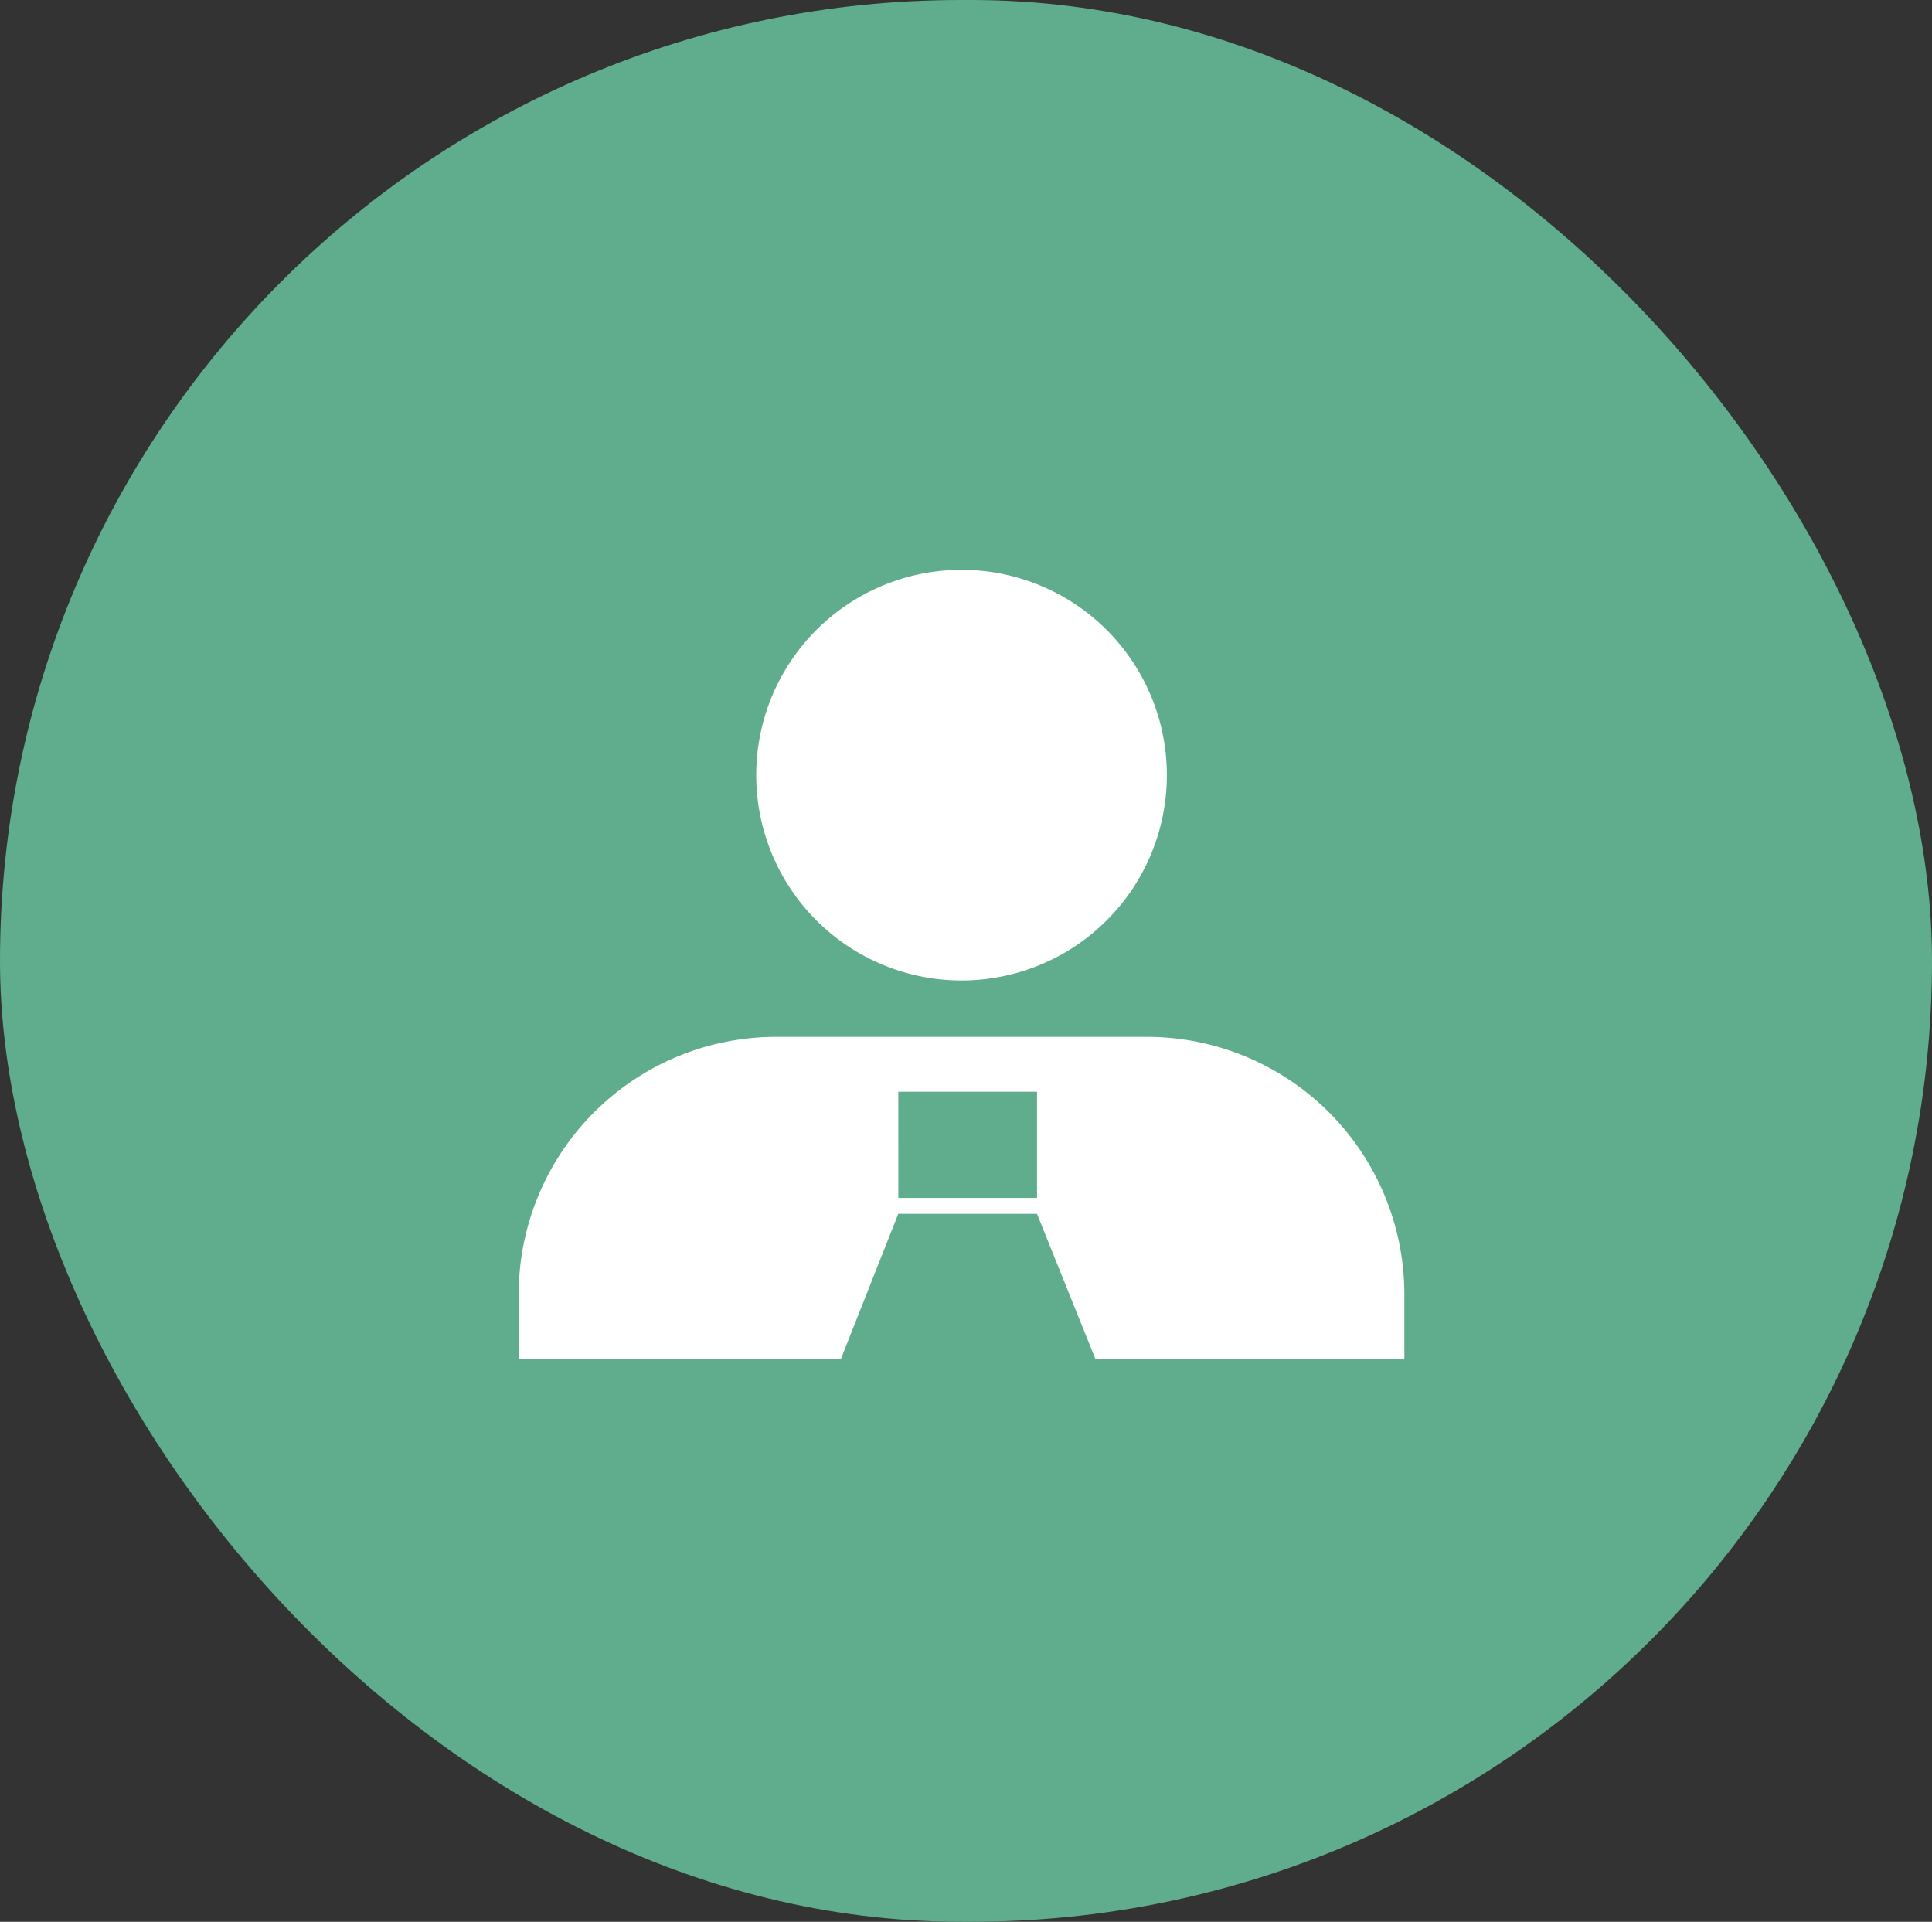
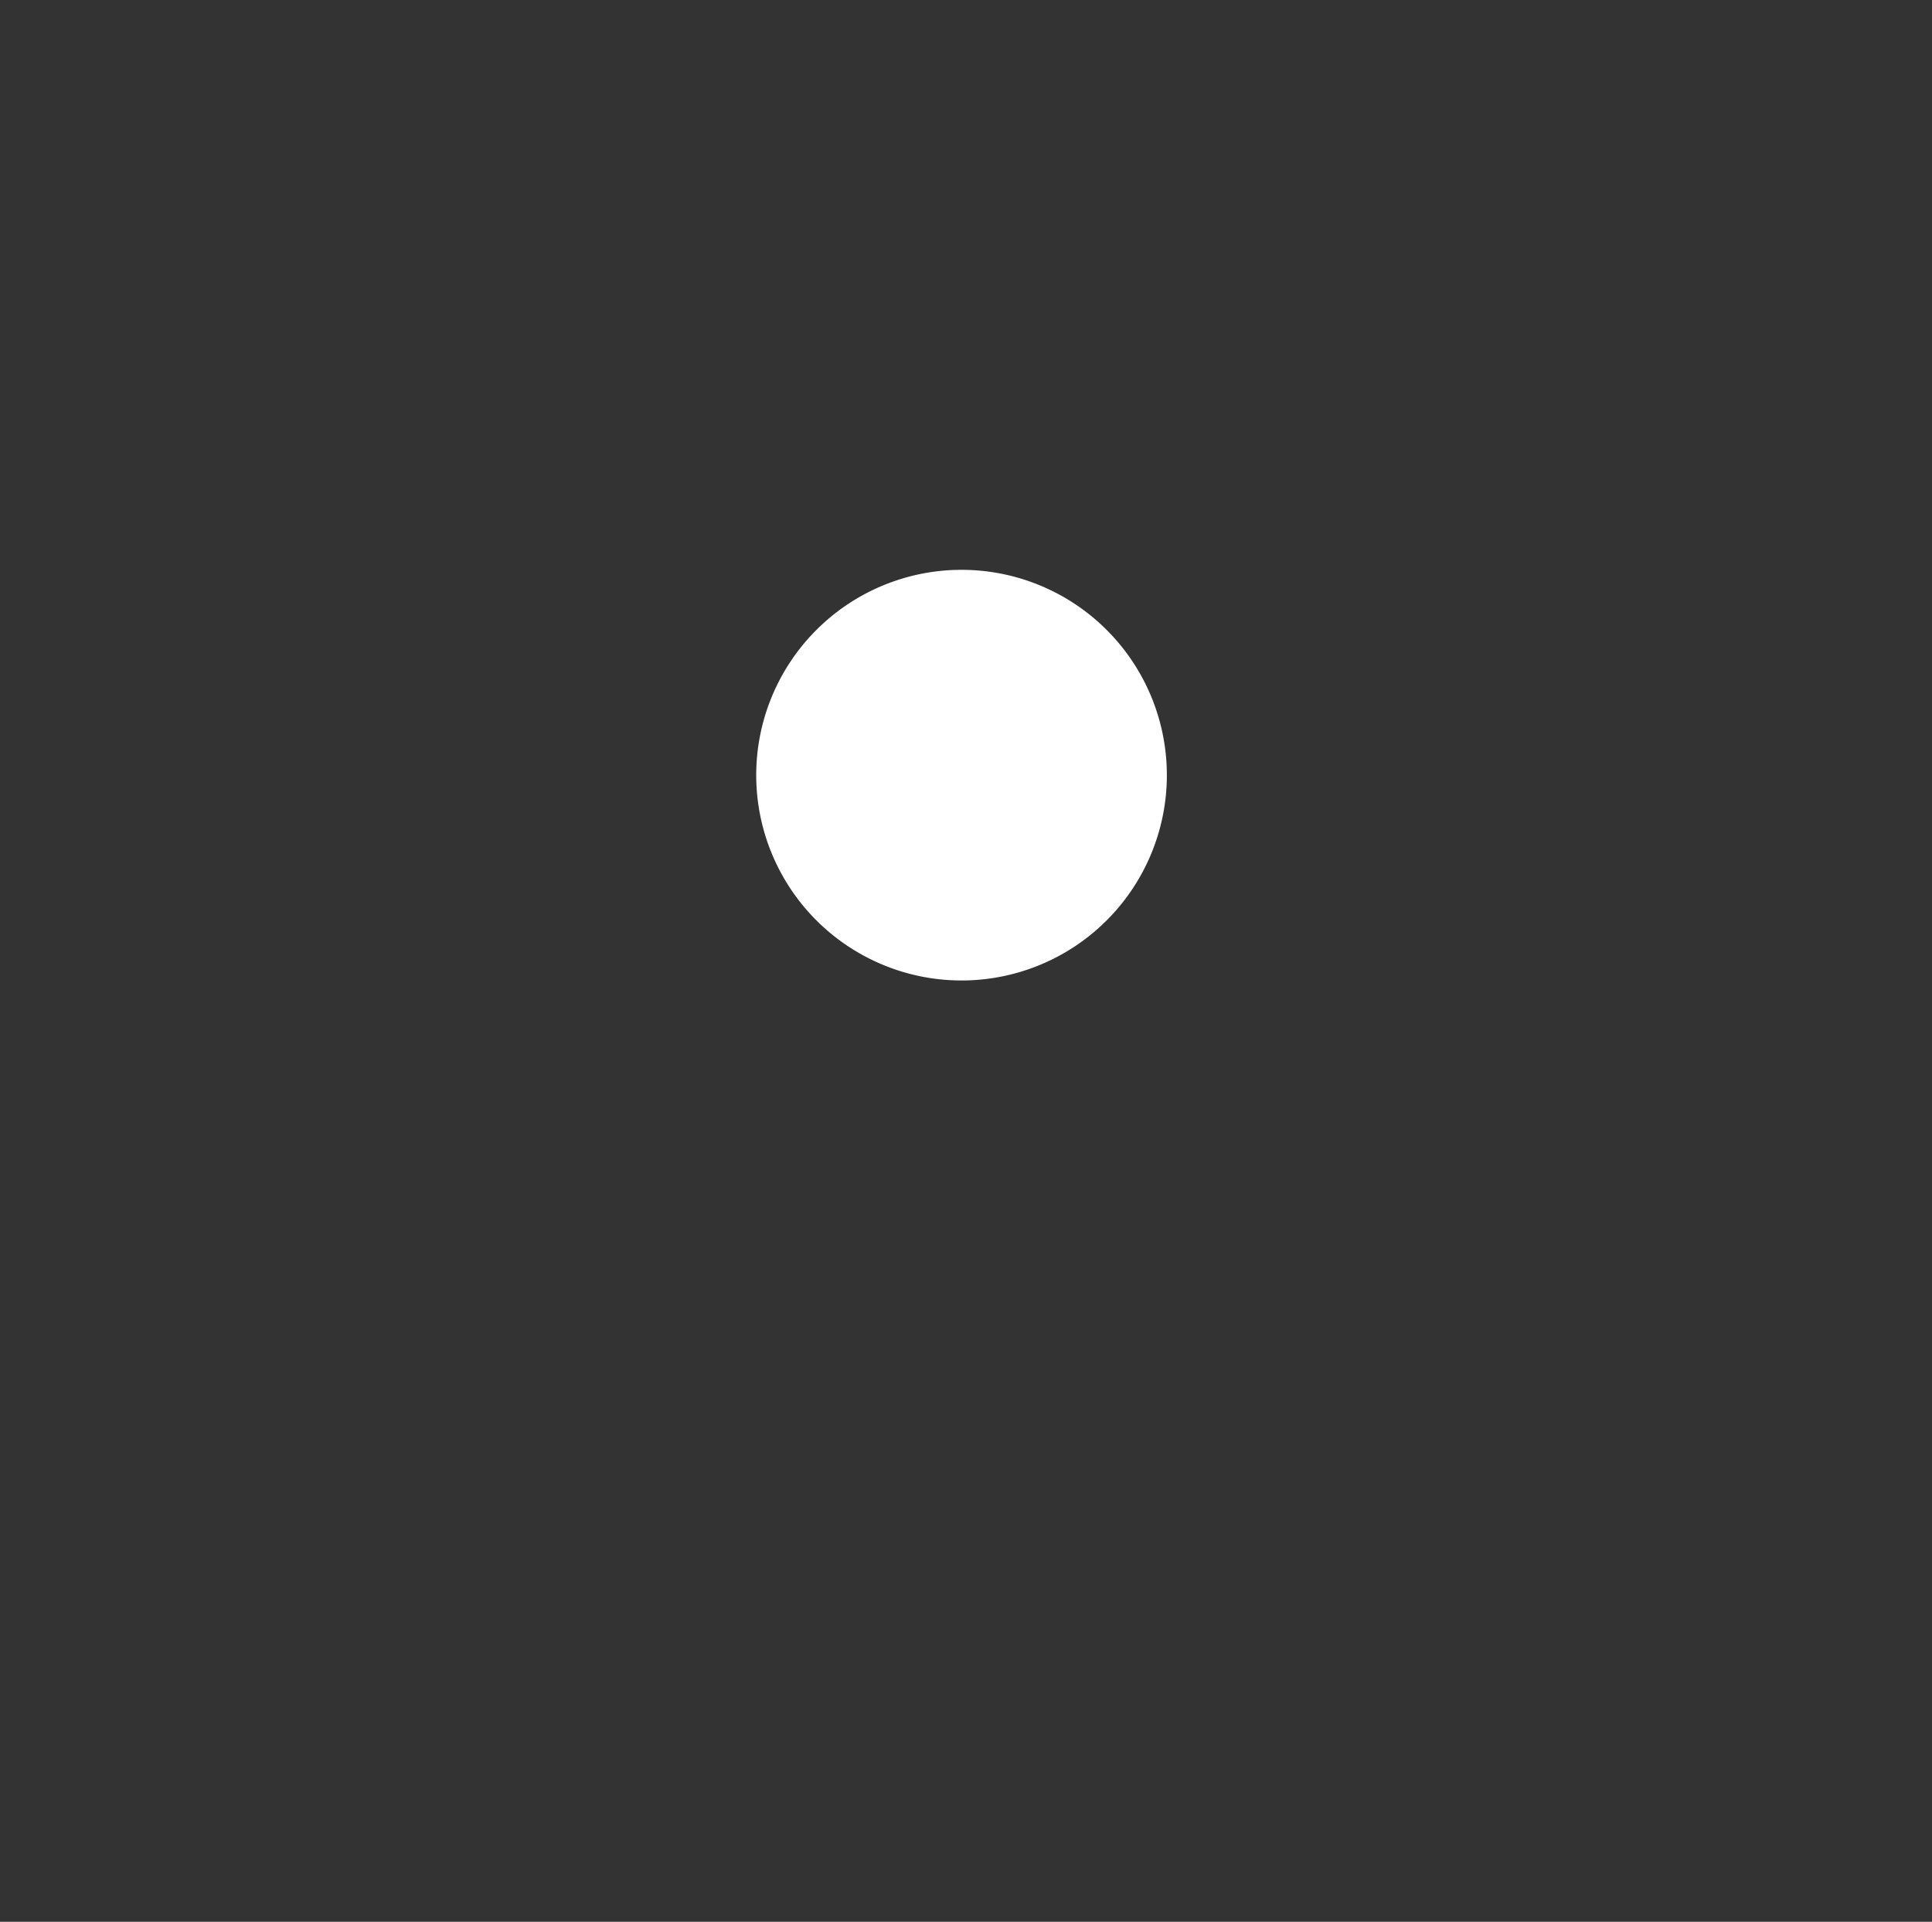
<svg xmlns="http://www.w3.org/2000/svg" width="188" height="187">
  <rect width="100%" height="100%" fill="#333333" stroke="none" />
  <defs>
    <clipPath id="a">
      <path data-name="長方形 365" fill="#fff" d="M0 0h86.183v76.812H0z" />
    </clipPath>
  </defs>
  <g transform="translate(-1224 -5518)">
-     <rect data-name="長方形 440" width="188" height="187" rx="93.5" transform="translate(1224 5518)" fill="#5fad8d" />
    <g data-name="グループ 3495">
      <g data-name="グループ 3480" transform="translate(1274.473 5573.448)" clip-path="url(#a)" fill="#fff">
        <path data-name="パス 3779" d="M63.072 19.979A19.979 19.979 0 1143.092 0a19.98 19.98 0 0119.98 19.979" />
-         <path data-name="パス 3780" d="M61.127 45.446H25.056A25.056 25.056 0 000 70.502v6.31h31.346l5.589-14.146h13.5l5.694 14.146h30.054v-6.31a25.056 25.056 0 00-25.056-25.056M50.44 61.119h-13.5V50.787h13.5z" />
      </g>
    </g>
  </g>
</svg>